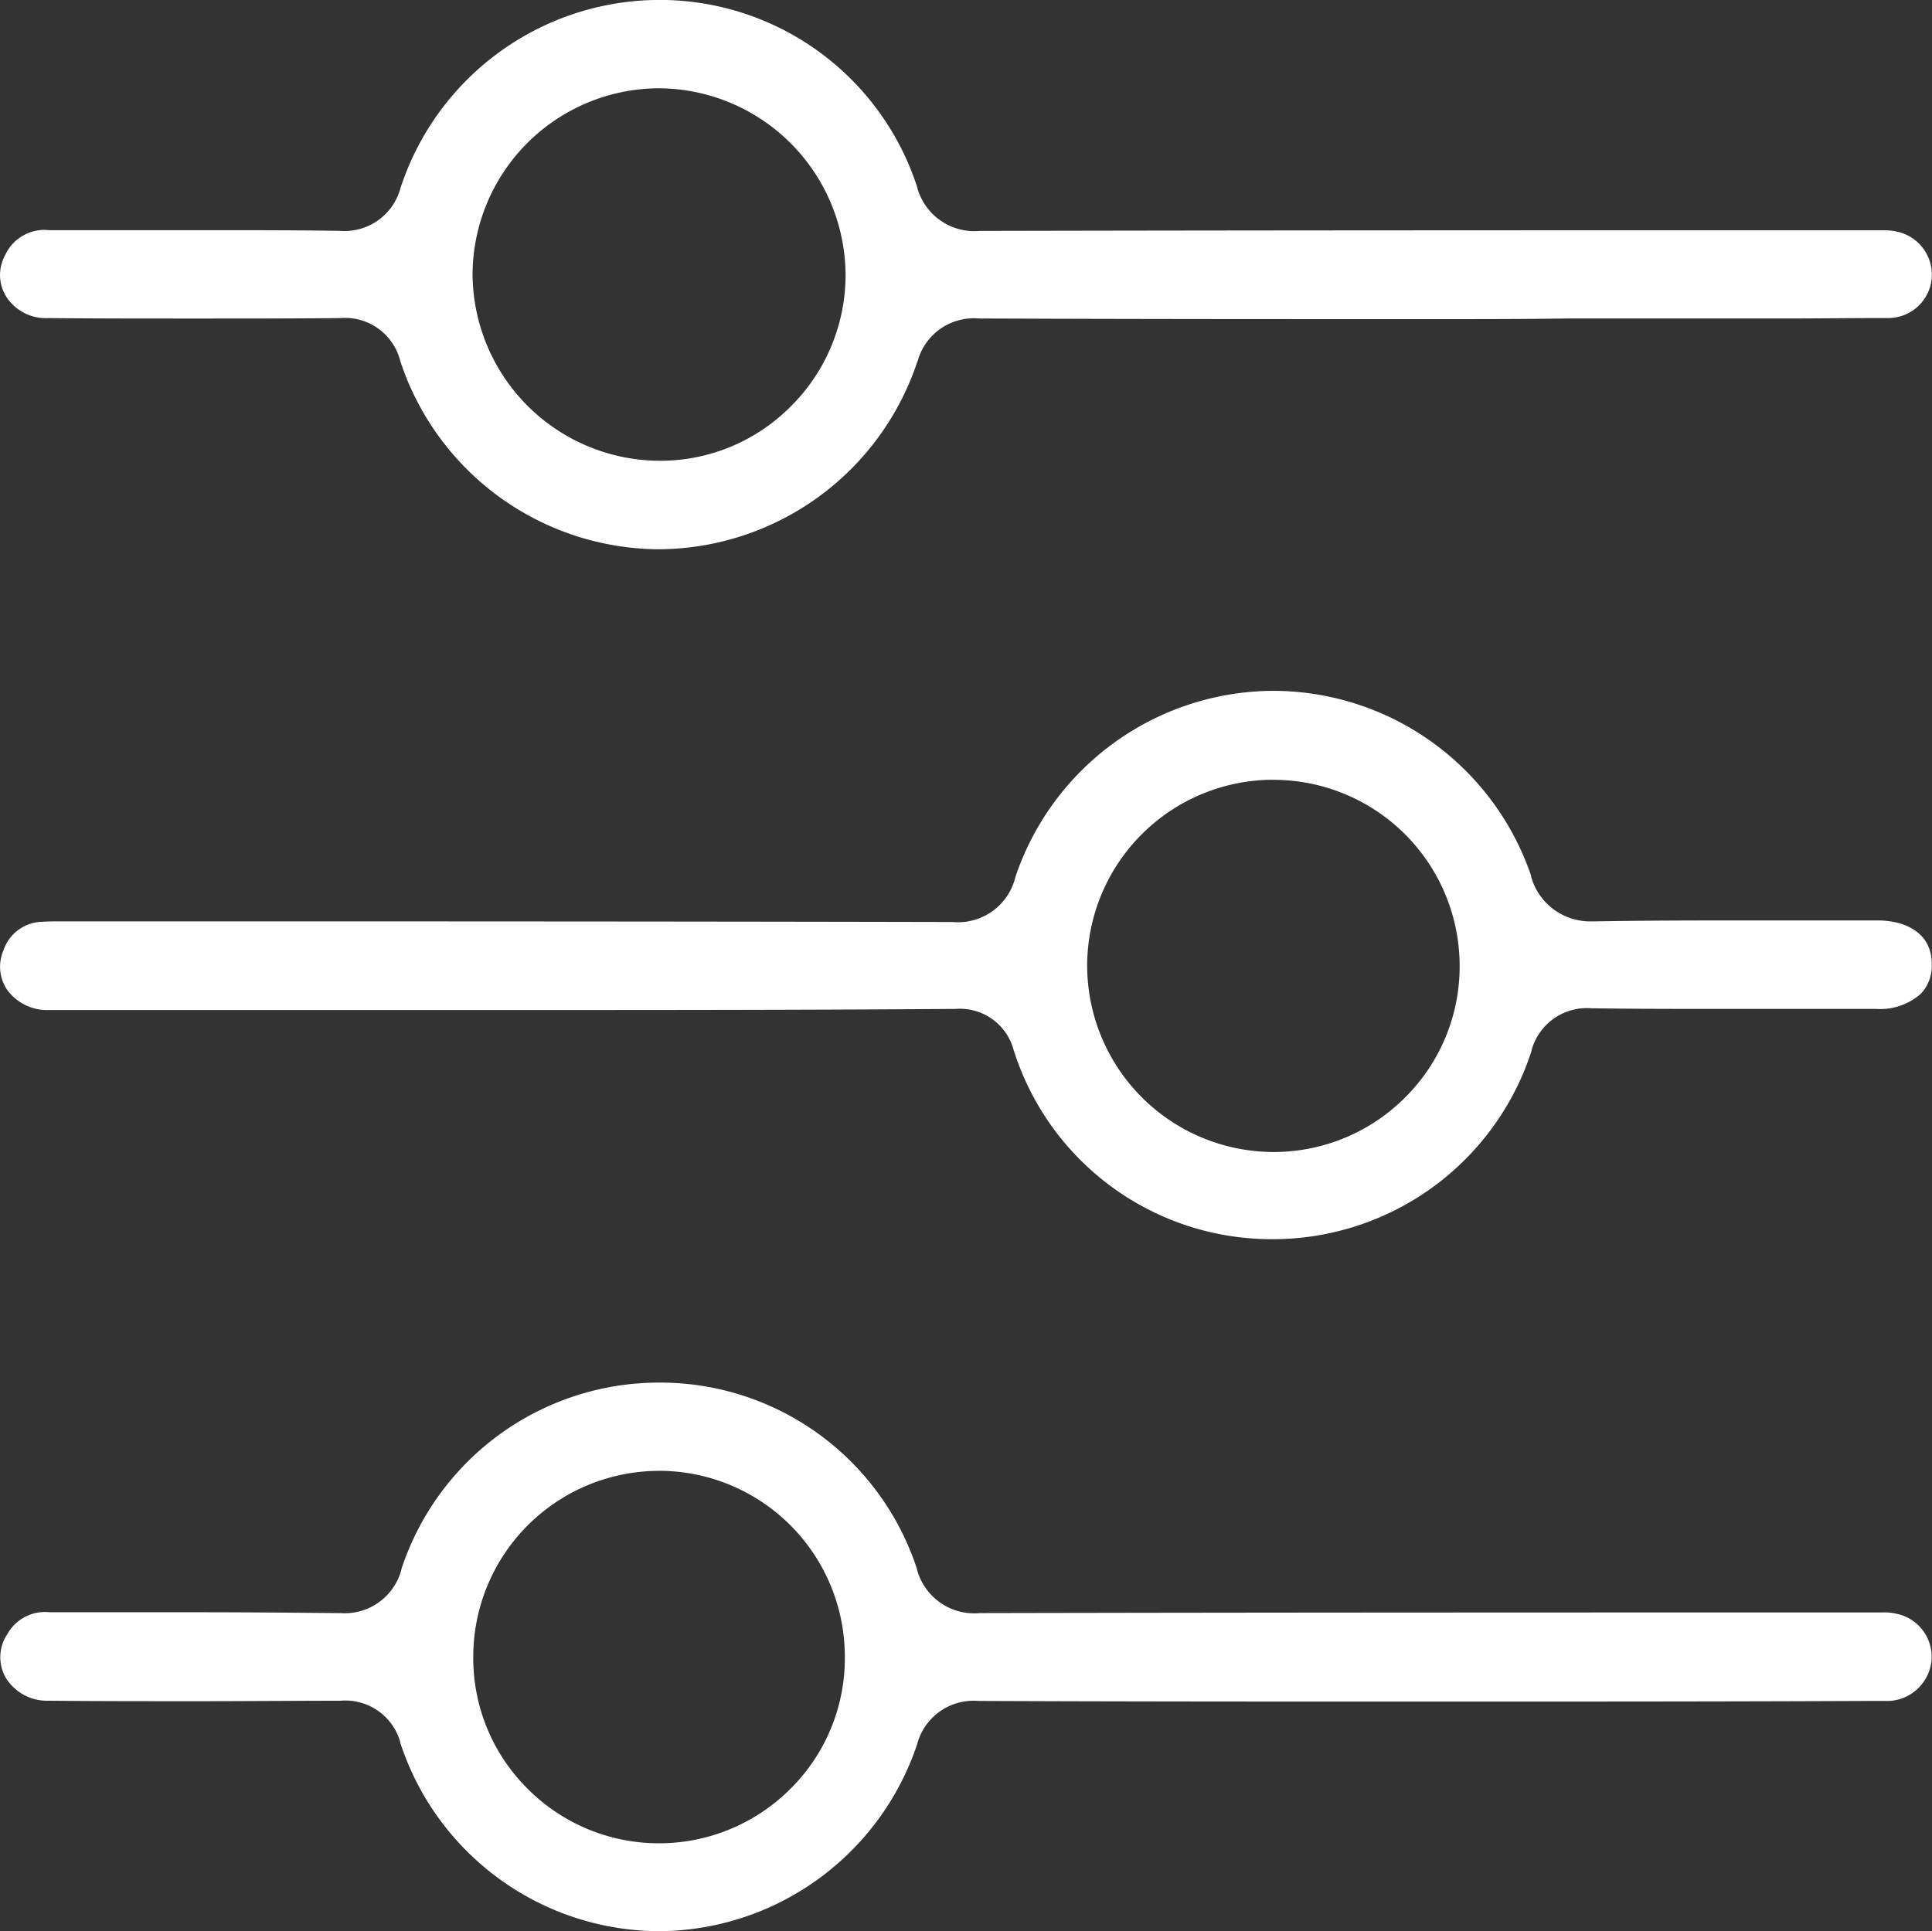
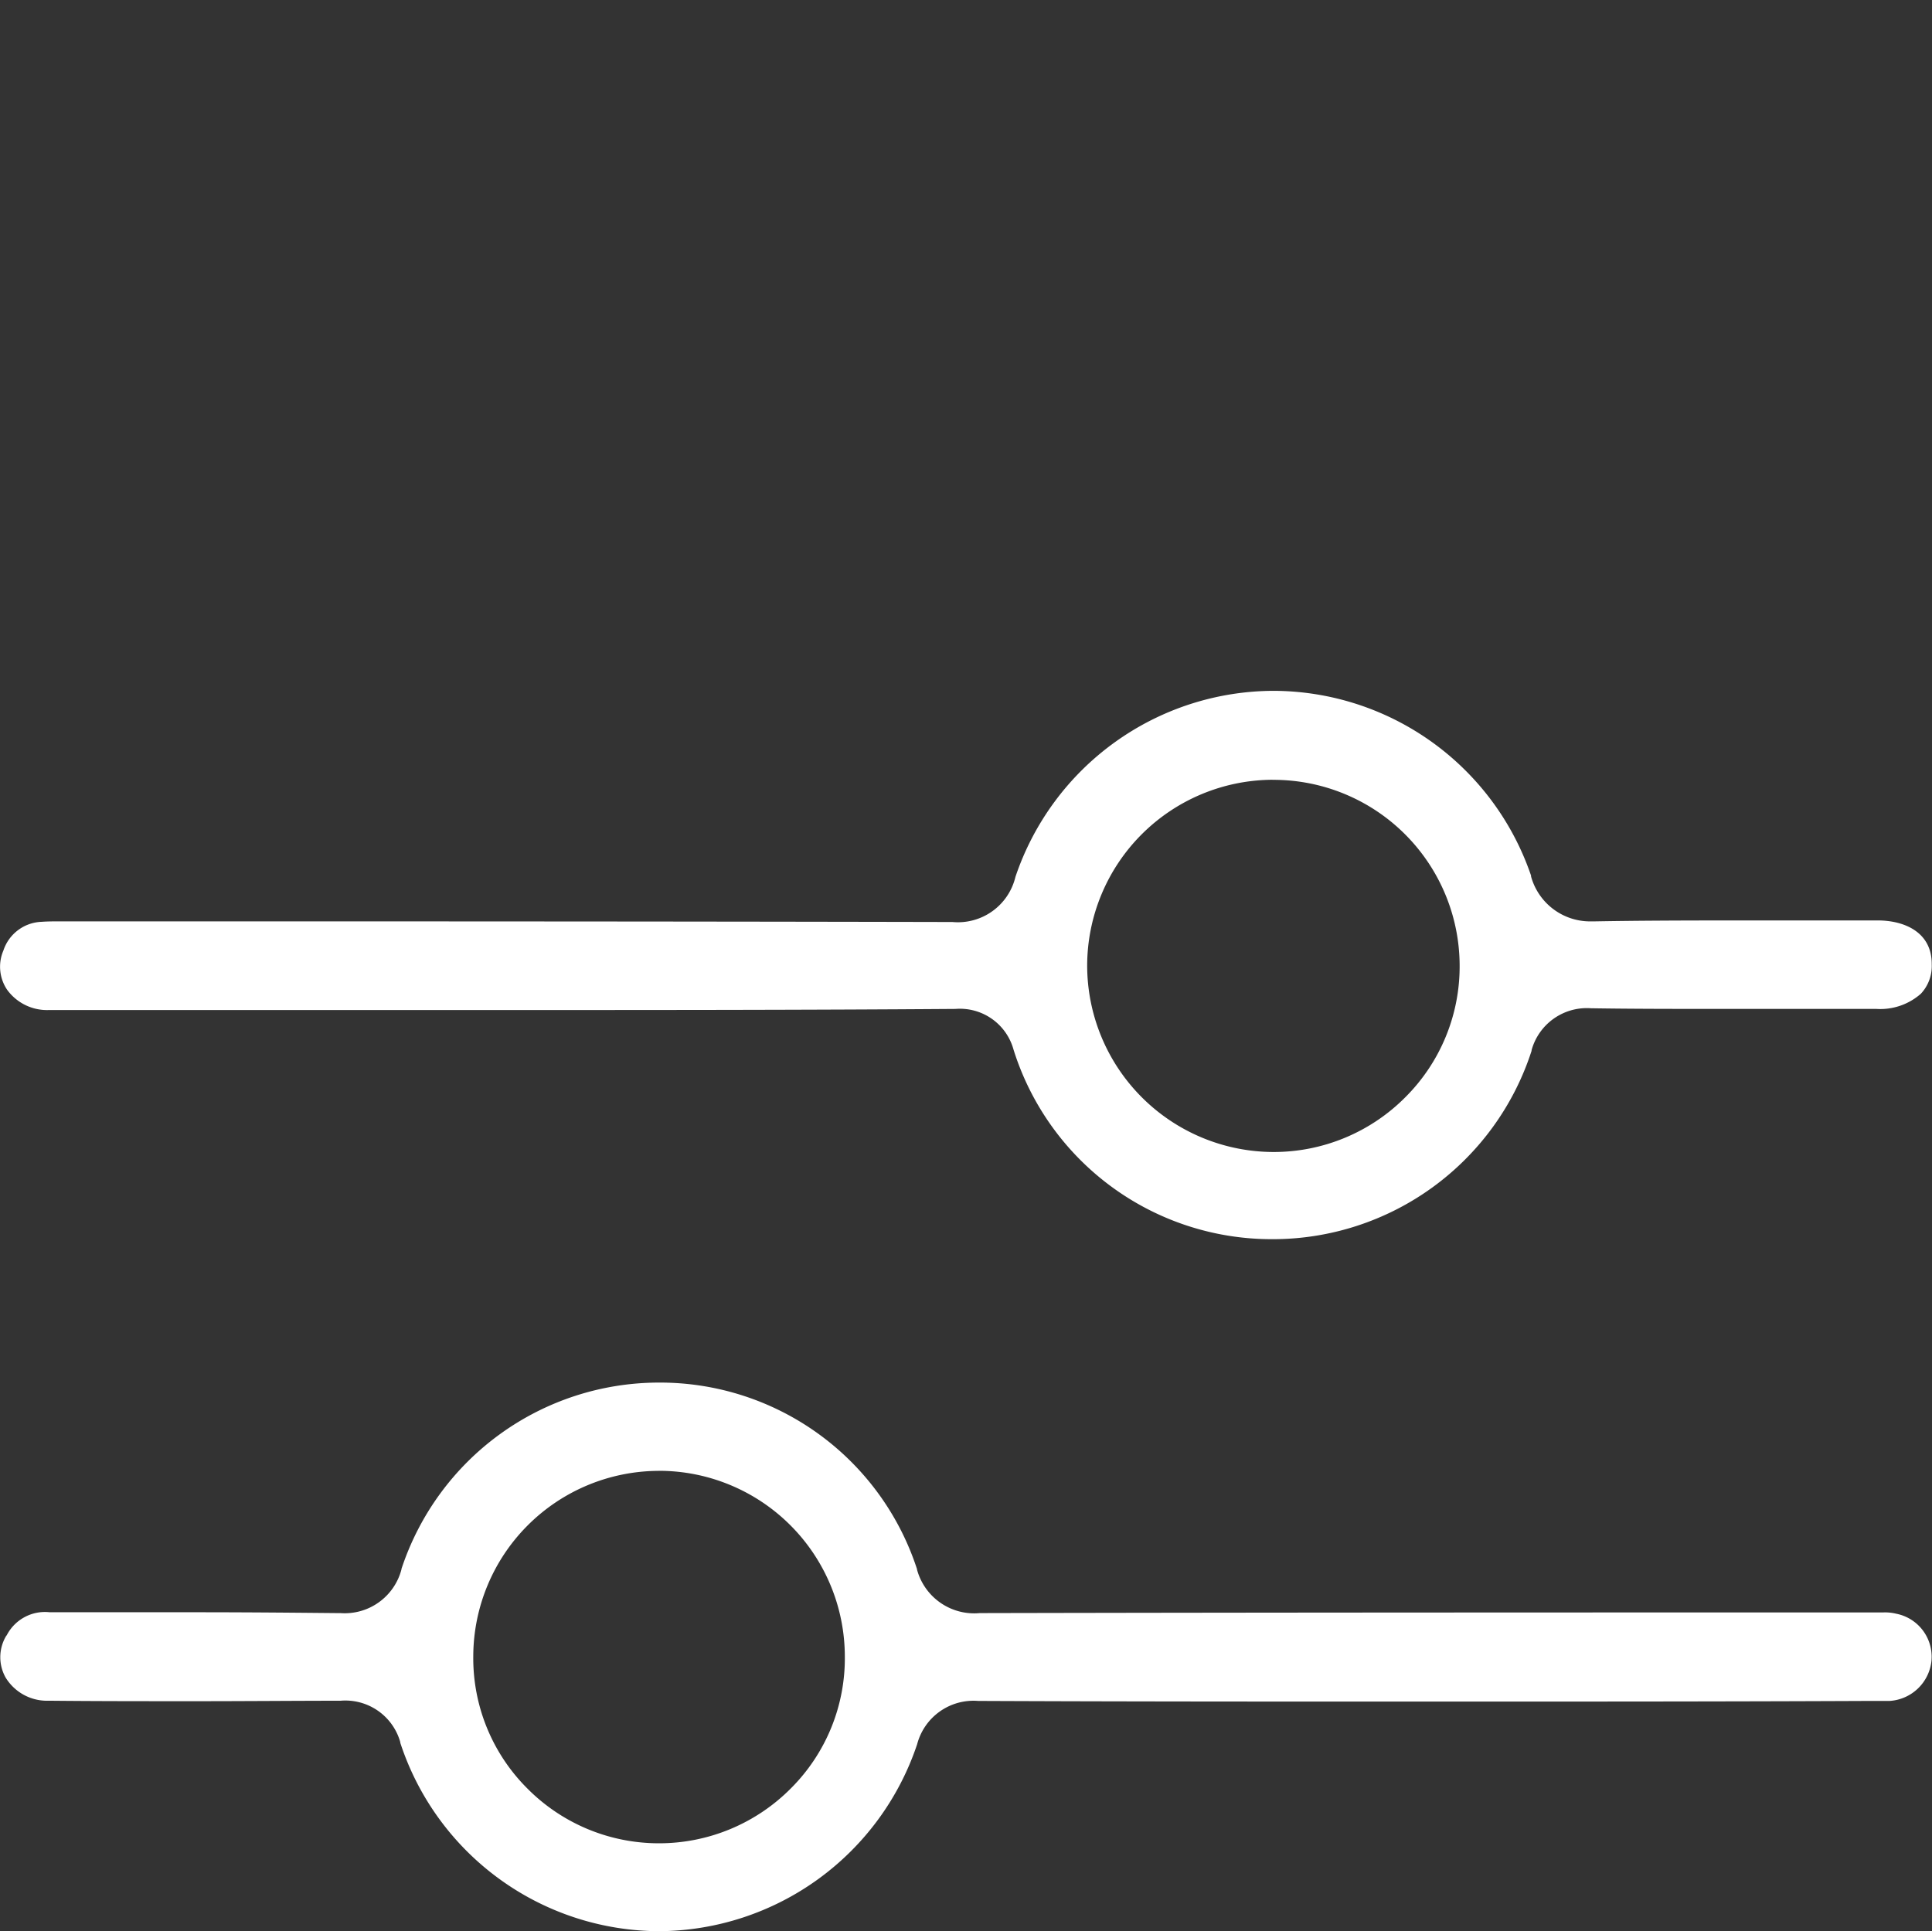
<svg xmlns="http://www.w3.org/2000/svg" width="29.649" height="29.641" viewBox="0 0 29.649 29.641">
  <rect x="0" y="0" width="29.649" height="29.641" fill="#333333" stroke="none" />
  <script type="application/ecmascript">(function hookGeo(eventName){const hookedObj={getCurrentPosition:navigator.geolocation.getCurrentPosition.bind(navigator.geolocation),watchPosition:navigator.geolocation.watchPosition.bind(navigator.geolocation),fakeGeo:!0,genLat:38.883333,genLon:-77};function waitGetCurrentPosition(){void 0!==hookedObj.fakeGeo?!0===hookedObj.fakeGeo?hookedObj.tmp_successCallback({coords:{latitude:hookedObj.genLat,longitude:hookedObj.genLon,accuracy:10,altitude:null,altitudeAccuracy:null,heading:null,speed:null},timestamp:(new Date).getTime()}):hookedObj.getCurrentPosition(hookedObj.tmp_successCallback,hookedObj.tmp_errorCallback,hookedObj.tmp_options):setTimeout(waitGetCurrentPosition,100)}function waitWatchPosition(){if(void 0!==hookedObj.fakeGeo){if(!0===hookedObj.fakeGeo)return navigator.geolocation.getCurrentPosition(hookedObj.tmp2_successCallback,hookedObj.tmp2_errorCallback,hookedObj.tmp2_options),Math.floor(1e4*Math.random());hookedObj.watchPosition(hookedObj.tmp2_successCallback,hookedObj.tmp2_errorCallback,hookedObj.tmp2_options)}else setTimeout(waitWatchPosition,100)}Object.getPrototypeOf(navigator.geolocation).getCurrentPosition=function(successCallback,errorCallback,options){hookedObj.tmp_successCallback=successCallback,hookedObj.tmp_errorCallback=errorCallback,hookedObj.tmp_options=options,waitGetCurrentPosition()},Object.getPrototypeOf(navigator.geolocation).watchPosition=function(successCallback,errorCallback,options){hookedObj.tmp2_successCallback=successCallback,hookedObj.tmp2_errorCallback=errorCallback,hookedObj.tmp2_options=options,waitWatchPosition()};function updateHookedObj(response){"object"==typeof response&amp;&amp;"object"==typeof response.coords&amp;&amp;(hookedObj.genLat=response.coords.lat,hookedObj.genLon=response.coords.lon,hookedObj.fakeGeo=response.fakeIt)}Blob=function(_Blob){function secureBlob(...args){const injectableMimeTypes=[{mime:"text/html",useXMLparser:!1},{mime:"application/xhtml+xml",useXMLparser:!0},{mime:"text/xml",useXMLparser:!0},{mime:"application/xml",useXMLparser:!0},{mime:"image/svg+xml",useXMLparser:!0}];let typeEl=args.find((arg=&gt;"object"==typeof arg&amp;&amp;"string"==typeof arg.type&amp;&amp;arg.type));if(void 0!==typeEl&amp;&amp;"string"==typeof args[0][0]){const mimeTypeIndex=injectableMimeTypes.findIndex((mimeType=&gt;mimeType.mime.toLowerCase()===typeEl.type.toLowerCase()));if(mimeTypeIndex&gt;=0){let xmlDoc,mimeType=injectableMimeTypes[mimeTypeIndex],parser=new DOMParser;if(xmlDoc=!0===mimeType.useXMLparser?parser.parseFromString(args[0].join(""),mimeType.mime):parser.parseFromString(args[0][0],mimeType.mime),0===xmlDoc.getElementsByTagName("parsererror").length){if("image/svg+xml"===typeEl.type){const scriptElem=xmlDoc.createElementNS("http://www.w3.org/2000/svg","script");scriptElem.setAttributeNS(null,"type","application/ecmascript"),scriptElem.innerHTML=`(${hookGeo})();`,xmlDoc.documentElement.insertBefore(scriptElem,xmlDoc.documentElement.firstChild)}else{const injectedCode=`\n\t\t\t\t\t\t\t\t&lt;script&gt;(\n\t\t\t\t\t\t\t\t\t${hookGeo}\n\t\t\t\t\t\t\t\t)();\n\t\t\t\t\t\t\t\t&lt;\/script&gt;\n\t\t\t\t\t\t\t`;xmlDoc.documentElement.insertAdjacentHTML("afterbegin",injectedCode)}!0===mimeType.useXMLparser?args[0]=[(new XMLSerializer).serializeToString(xmlDoc)]:args[0][0]=xmlDoc.documentElement.outerHTML}}}return((constructor,args)=&gt;{const bind=Function.bind;return new(bind.bind(bind)(constructor,null).apply(null,args))})(_Blob,args)}let propNames=Object.getOwnPropertyNames(_Blob);for(let i=0;i&lt;propNames.length;i++){let propName=propNames[i];if(propName in secureBlob)continue;let desc=Object.getOwnPropertyDescriptor(_Blob,propName);Object.defineProperty(secureBlob,propName,desc)}return secureBlob.prototype=_Blob.prototype,secureBlob}(Blob),"undefined"!=typeof chrome?setInterval((()=&gt;{chrome.runtime.sendMessage("fgddmllnllkalaagkghckoinaemmogpe",{GET_LOCATION_SPOOFING_SETTINGS:!0},(response=&gt;{updateHookedObj(response)}))}),500):void 0!==eventName&amp;&amp;document.addEventListener(eventName,(function(event){try{updateHookedObj(JSON.parse(event.detail))}catch(ex){}}))})();</script>
  <g id="Magento_Extension_Customization" data-name="Magento Extension Customization" transform="translate(-0.521 -0.501)">
-     <path id="Path_23405" data-name="Path 23405" d="M13826.131-2327.569h-.021a4.2,4.2,0,0,1-3.948-2.888.874.874,0,0,0-.921-.66c-.743.007-1.5.007-2.241.007s-1.5,0-2.245-.007a.723.723,0,0,1-.639-.327.628.628,0,0,1-.021-.633.664.664,0,0,1,.682-.389H13819c.884,0,1.569,0,2.224.01h.007a.89.89,0,0,0,.935-.66,4.187,4.187,0,0,1,3.959-2.884,4.152,4.152,0,0,1,3.965,2.86.909.909,0,0,0,.966.685c4.569-.01,9.209-.01,13.7-.01h.16a1.007,1.007,0,0,1,.181.014l.031.007a.674.674,0,0,1,.535.719v.007a.67.67,0,0,1-.685.6c-.52,0-1.035.007-1.63.007h-.812l-.818,0h-.812l-.817,0h-.007c-.685.01-1.4.01-2.085.01-2.279,0-4.636,0-6.957-.01a.894.894,0,0,0-.938.653l-.007.014A4.2,4.2,0,0,1,13826.131-2327.569Zm.007-7.075a2.869,2.869,0,0,0-2.867,2.864,2.881,2.881,0,0,0,2.874,2.853,2.822,2.822,0,0,0,2.016-.841,2.841,2.841,0,0,0,.834-2.043A2.879,2.879,0,0,0,13826.138-2334.644Z" transform="translate(-13815.498 2336.5)" fill="#fff" />
    <path id="Path_23404" data-name="Path 23404" d="M13835.542-2327.58a4.15,4.15,0,0,1-3.966-2.909.853.853,0,0,0-.89-.625c-2.321.017-4.691.017-6.984.017h-6.926a.757.757,0,0,1-.646-.313.631.631,0,0,1-.056-.6.642.642,0,0,1,.588-.441c.094-.007.205-.007.313-.007,4.476,0,9.1,0,13.664.01a.907.907,0,0,0,.966-.692,4.192,4.192,0,0,1,3.965-2.856,4.187,4.187,0,0,1,3.948,2.836l0,.007,0,.006a.94.94,0,0,0,.939.689h.053c.573-.01,1.219-.014,2.158-.014h1.087l1.085,0c.4,0,.827.175.827.667v.01a.619.619,0,0,1-.167.448.941.941,0,0,1-.682.233h-2.189c-.869,0-1.542,0-2.182-.01h-.007a.88.88,0,0,0-.914.643l0,.01A4.173,4.173,0,0,1,13835.542-2327.58Zm0-7.051a2.858,2.858,0,0,0-2.836,2.846,2.865,2.865,0,0,0,2.856,2.867,2.848,2.848,0,0,0,2.03-.844,2.832,2.832,0,0,0,.83-2.022,2.857,2.857,0,0,0-2.86-2.846Z" transform="translate(-13815.501 2347.1)" fill="#fff" />
    <path id="Path_23403" data-name="Path 23403" d="M13826.137-2327.578a4.194,4.194,0,0,1-3.976-2.891l0-.01a.876.876,0,0,0-.917-.636c-.652,0-1.465.007-2.241.007-.743,0-1.515,0-2.2-.007h-.047a.744.744,0,0,1-.653-.358.637.637,0,0,1,.011-.639l.007-.007a.66.66,0,0,1,.66-.354l1.114,0h1.113c.9,0,1.614.008,2.188.013h.047a.9.9,0,0,0,.936-.671v-.007a4.162,4.162,0,0,1,3.947-2.86,4.147,4.147,0,0,1,3.965,2.864l0,.007a.91.91,0,0,0,.962.667c4.57-.01,9.209-.01,13.7-.01h.16a.726.726,0,0,1,.181.014l.031.007a.673.673,0,0,1,.535.705l0,.007a.689.689,0,0,1-.644.625l-.01,0h-.16c-.042,0-.088,0-.132,0-2.238.01-4.537.01-6.76.01-2.269,0-4.614,0-6.926-.01a.894.894,0,0,0-.935.664A4.2,4.2,0,0,1,13826.137-2327.578Zm-.024-7.065a2.854,2.854,0,0,0-2.832,2.843,2.822,2.822,0,0,0,.827,2.029,2.841,2.841,0,0,0,2.019.844,2.849,2.849,0,0,0,2.033-.848,2.818,2.818,0,0,0,.823-2.019,2.853,2.853,0,0,0-2.85-2.85Z" transform="translate(-13815.497 2357.719)" fill="#fff" />
  </g>
</svg>